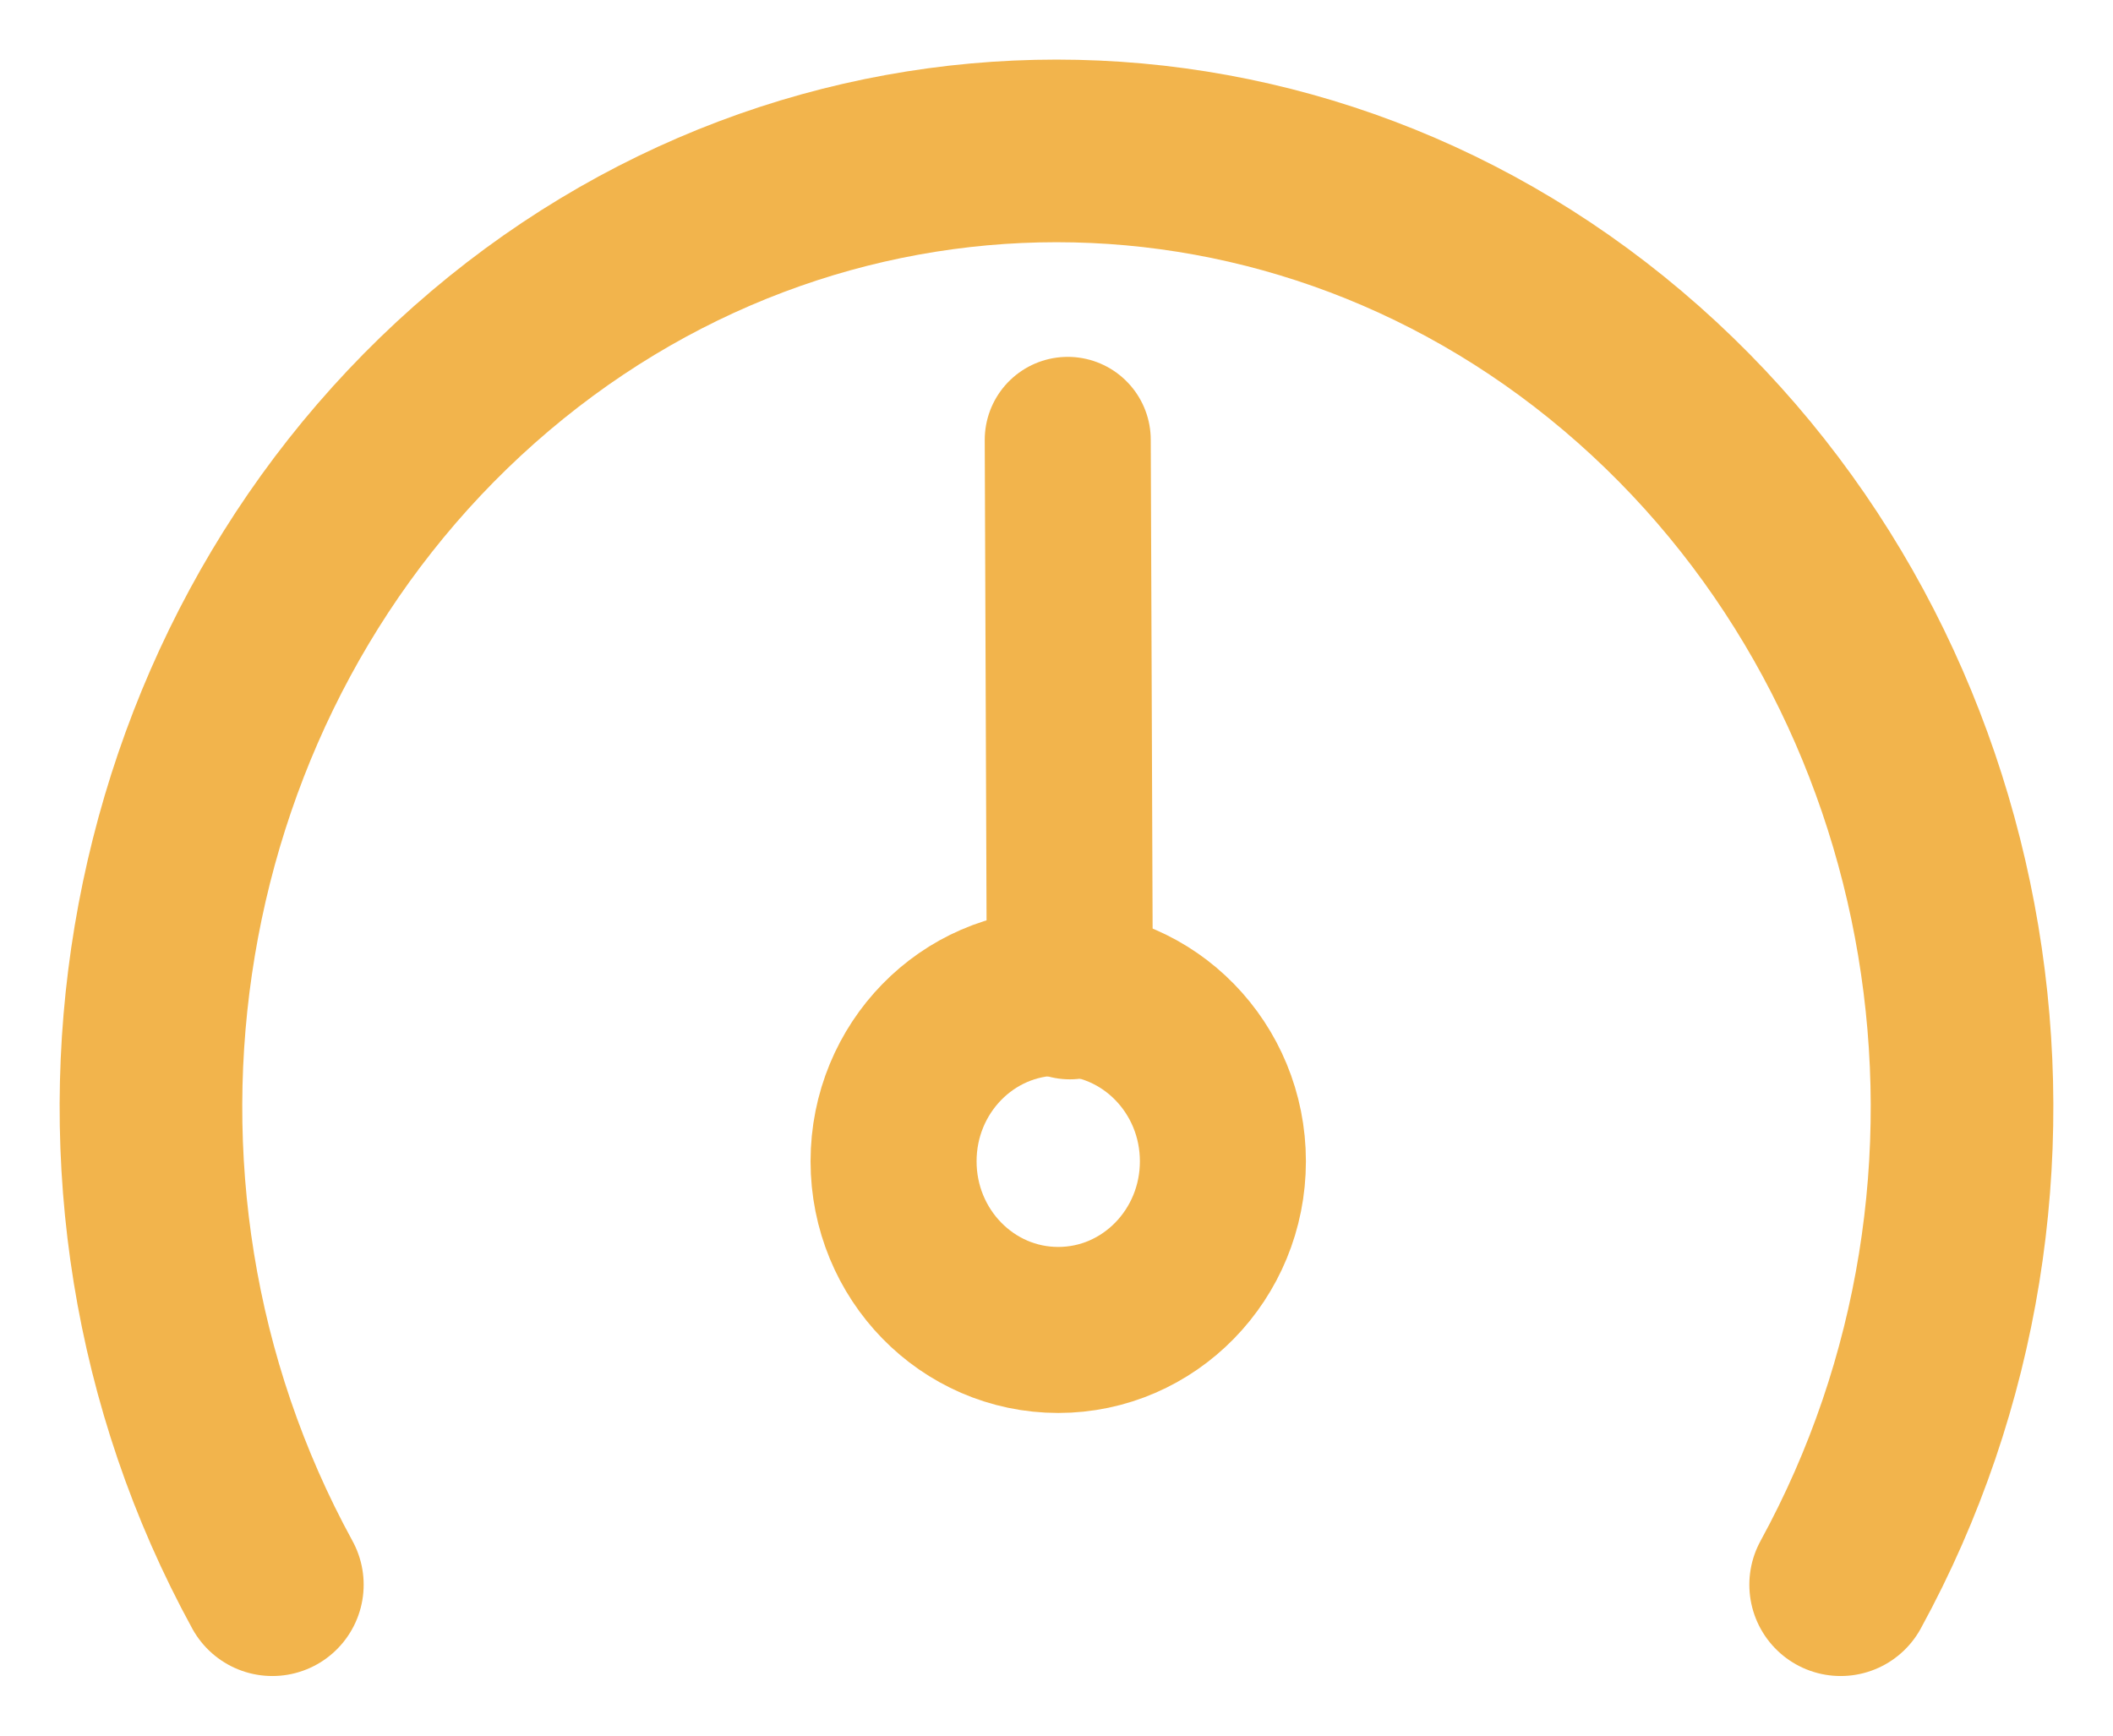
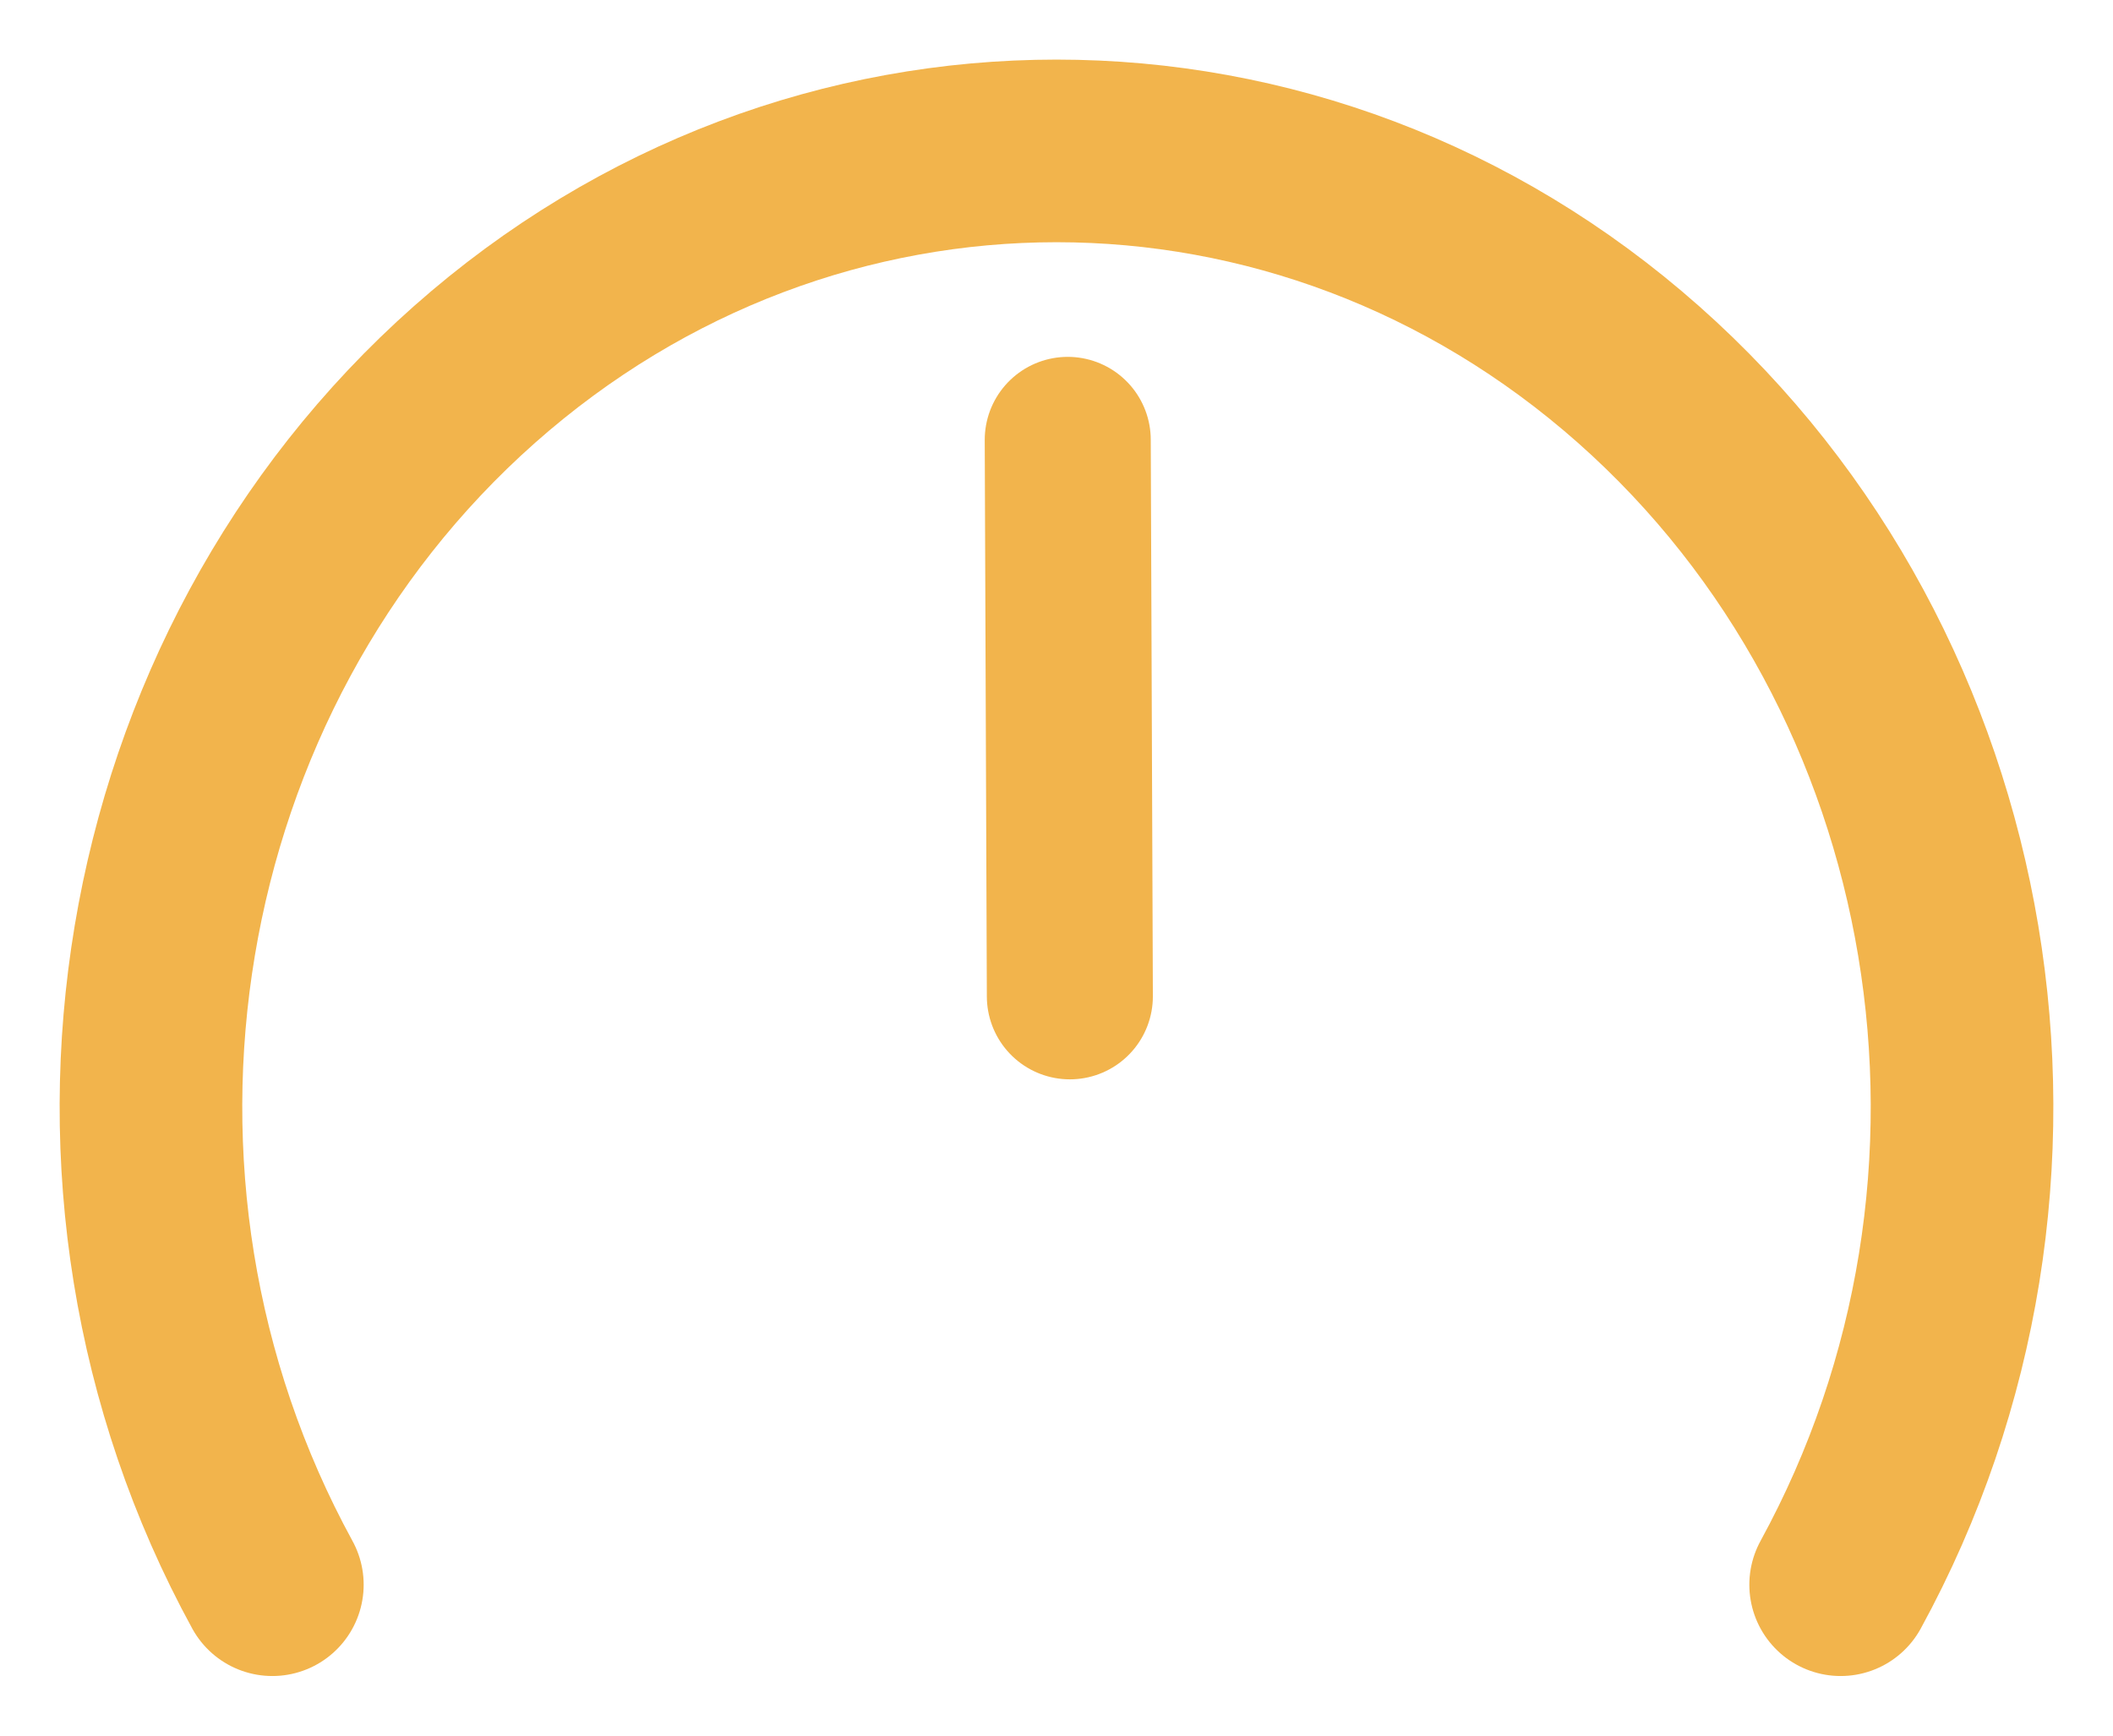
<svg xmlns="http://www.w3.org/2000/svg" width="28px" height="23px" viewBox="0 0 28 23" version="1.1">
  <title>medium-speedometer</title>
  <g id="Page-1" stroke="none" stroke-width="1" fill="none" fill-rule="evenodd" stroke-linecap="round" stroke-linejoin="round">
    <g id="Large" transform="translate(-679, -550)" stroke="#F2B44C">
      <g id="medium-speedometer" transform="translate(681, 552)">
-         <ellipse id="Oval" stroke-width="2.2" cx="12.023" cy="13.389" rx="2.182" ry="2.235" />
        <line x1="12.177" y1="11.203" x2="12.149" y2="3.829" id="Path" stroke-width="2.2" />
        <path d="M1.609,19 C-1.303,13.677 -0.174,6.915 4.287,2.963 C8.748,-0.988 15.252,-0.988 19.713,2.963 C24.174,6.915 25.303,13.677 22.391,19" id="Path" stroke-width="2.42" />
      </g>
    </g>
  </g>
</svg>